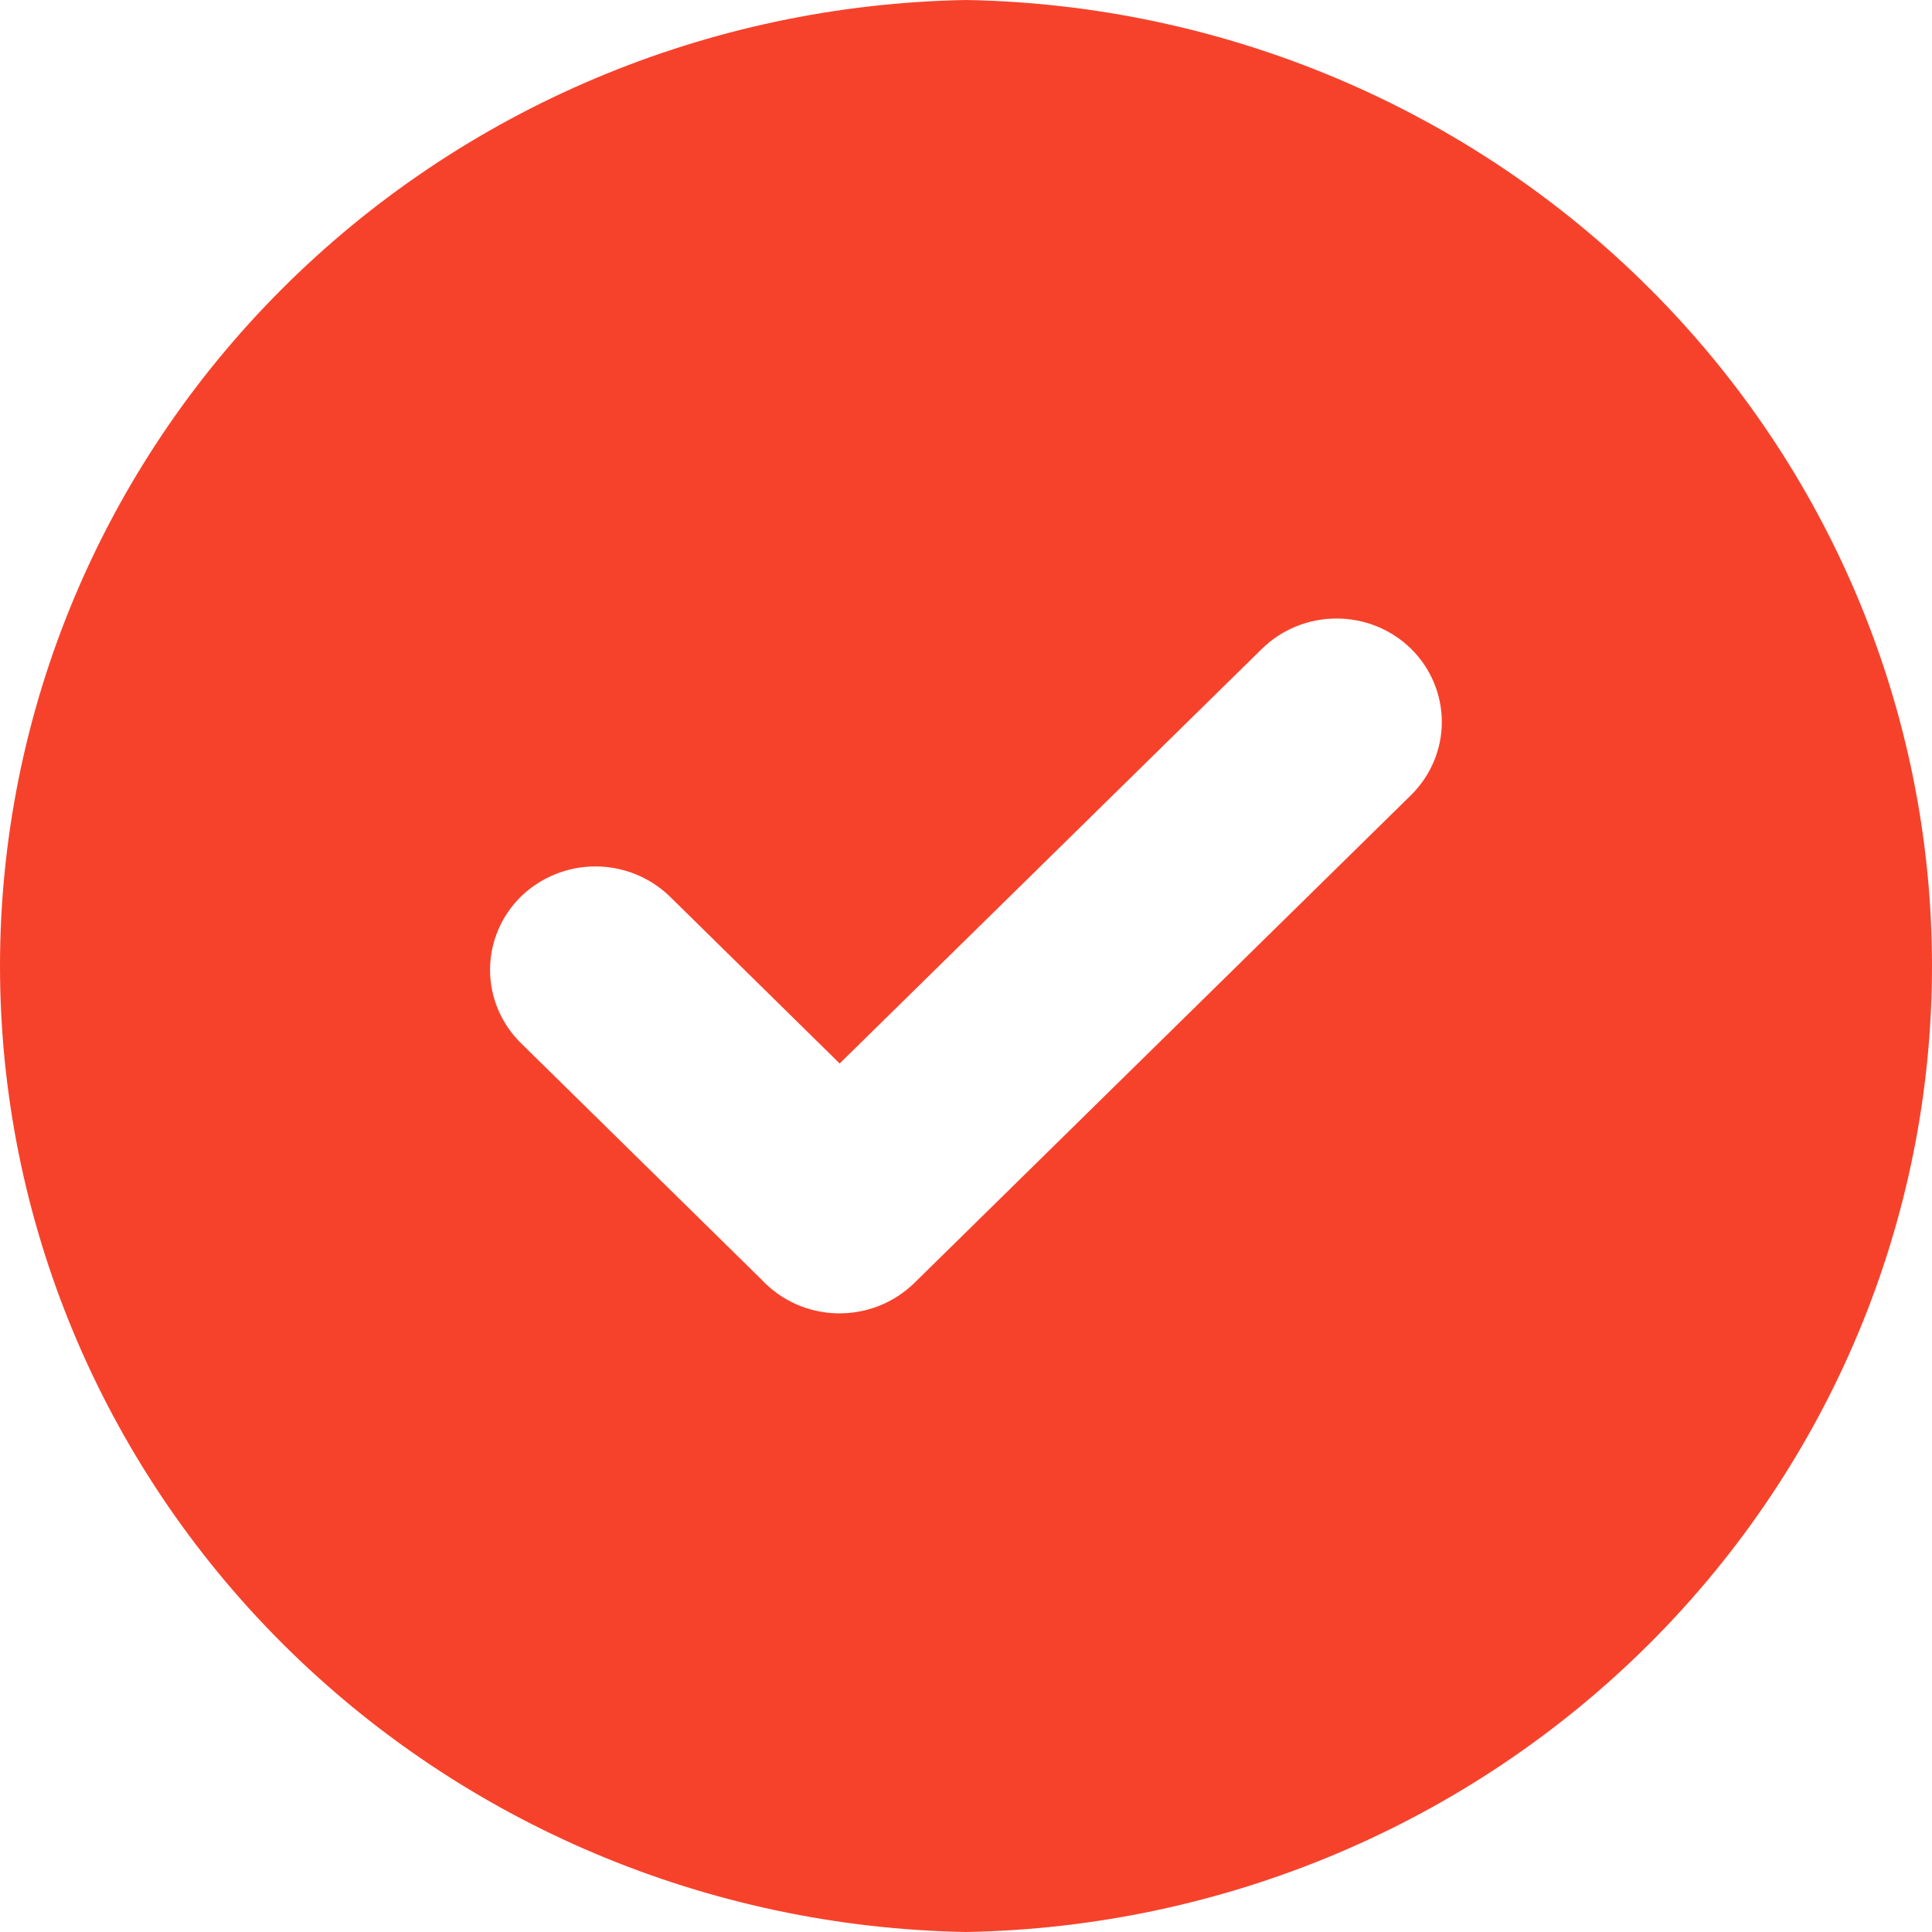
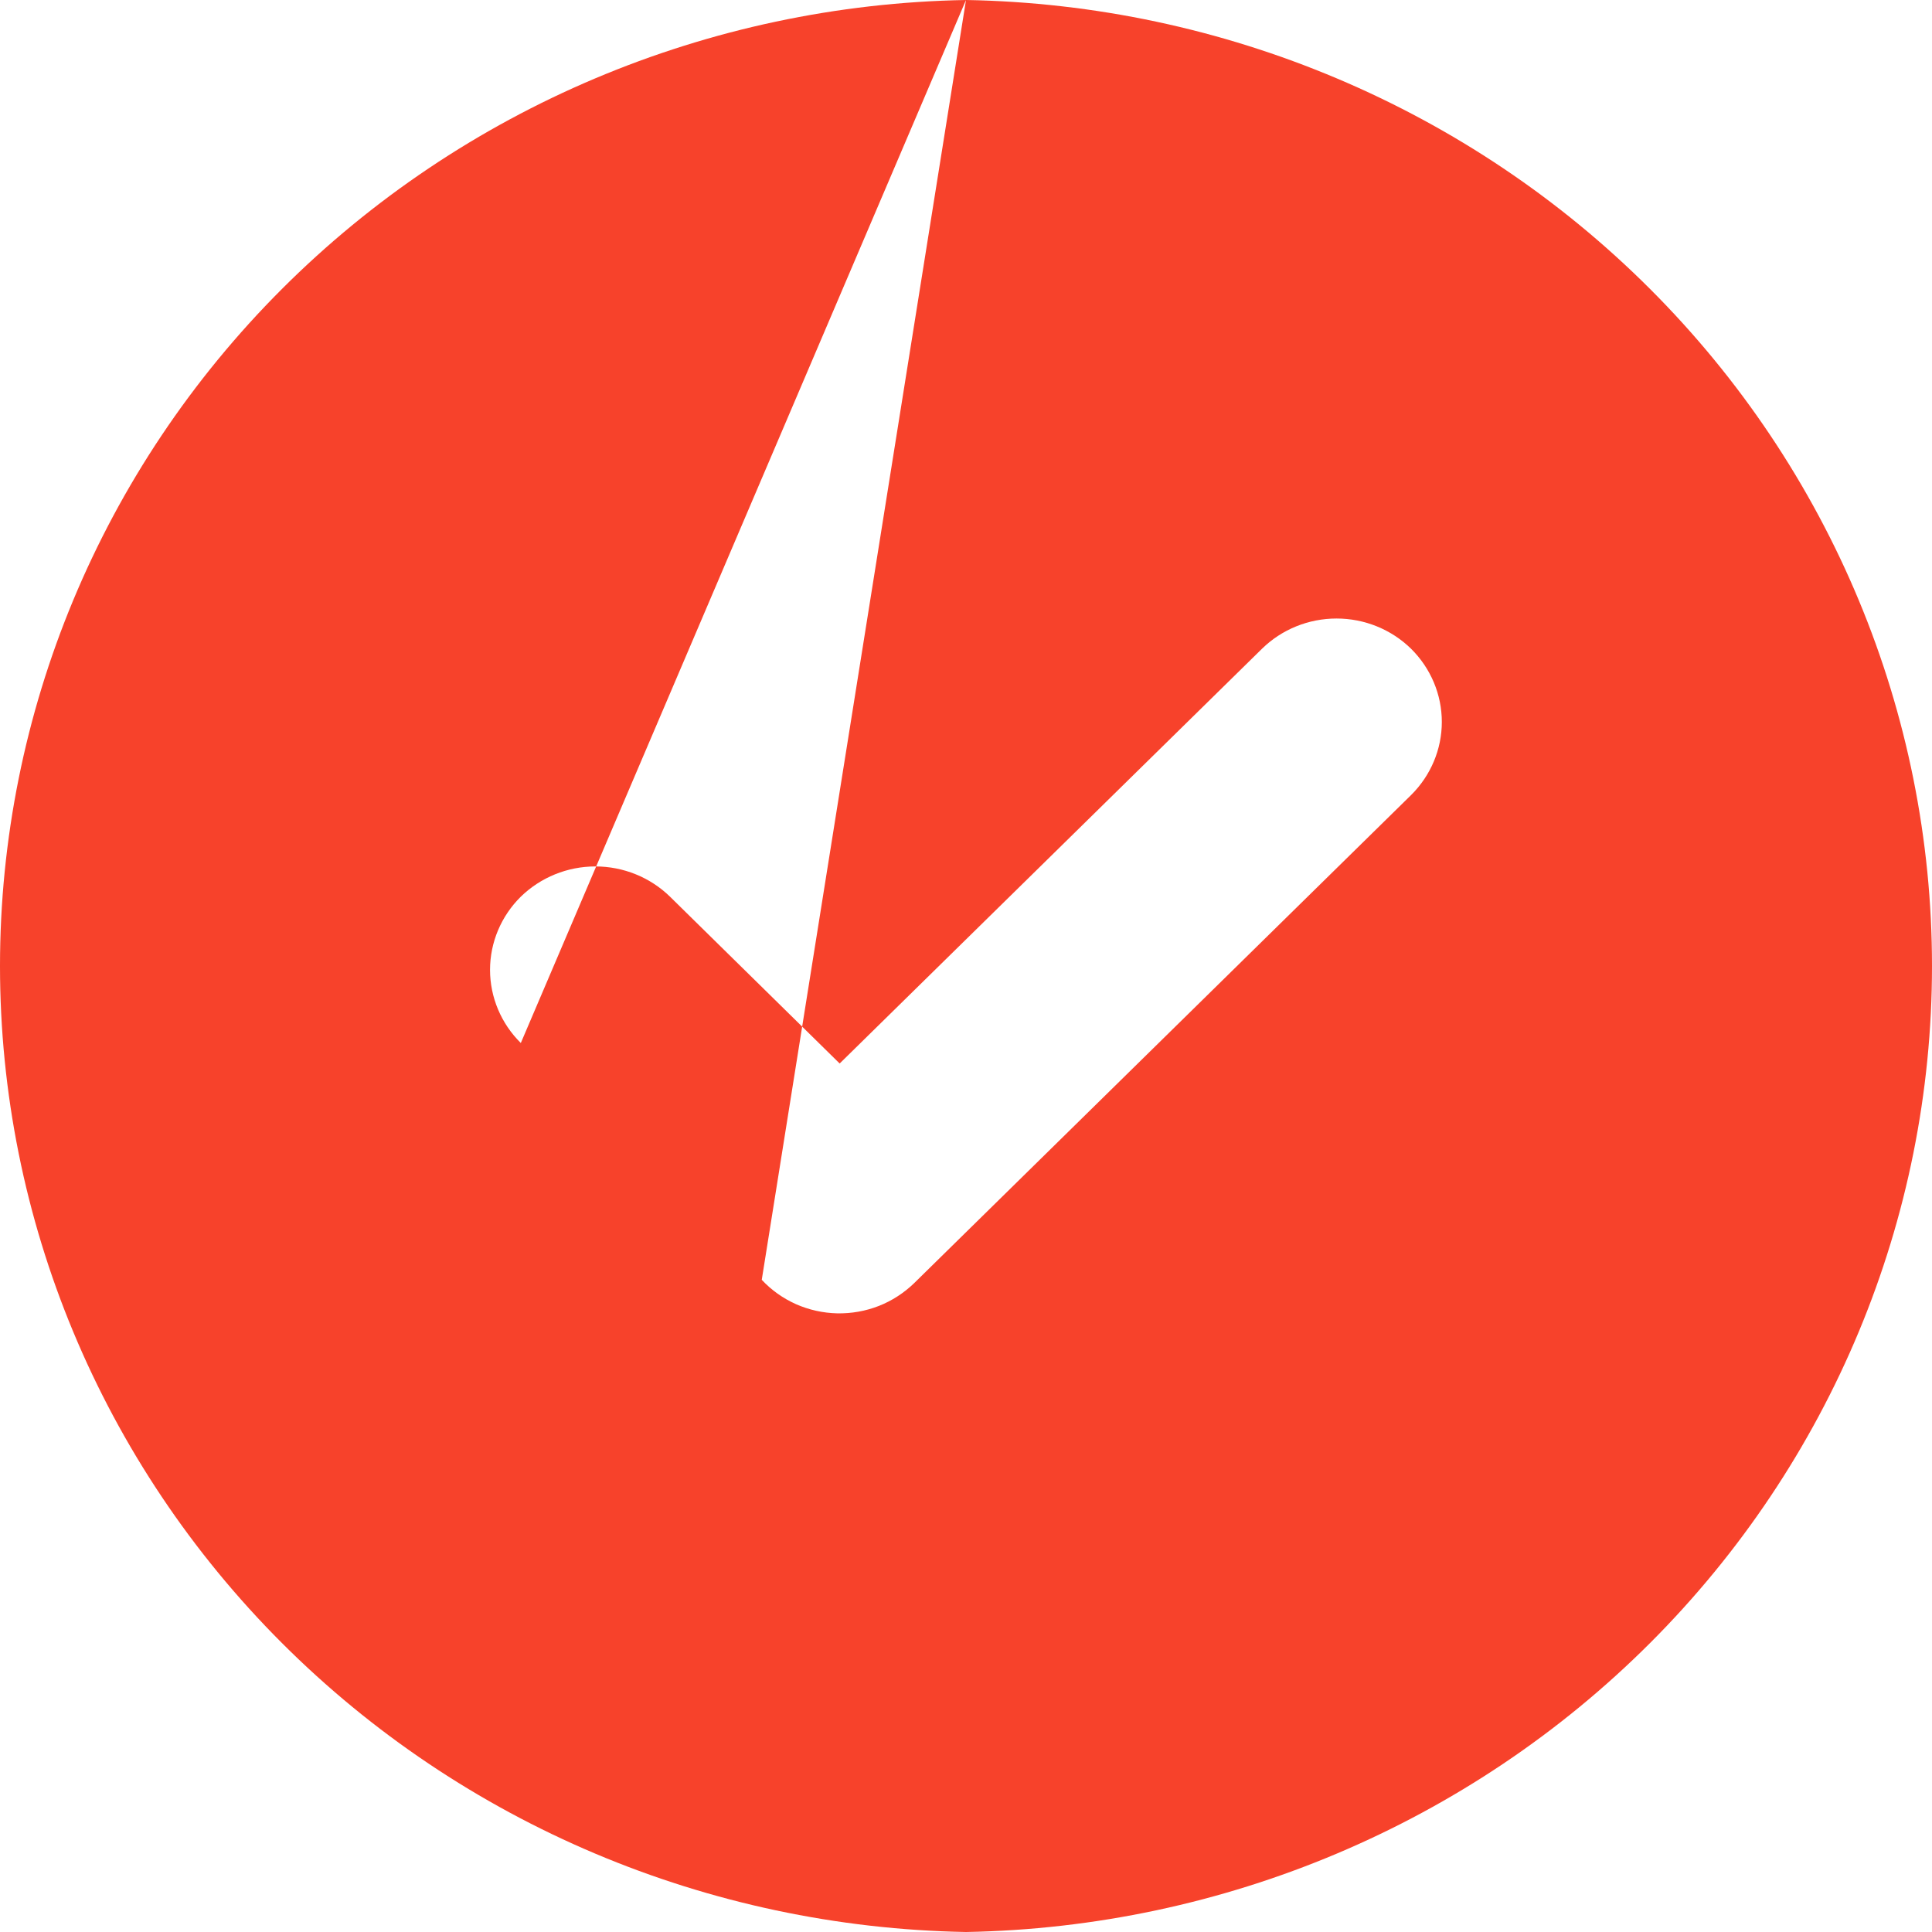
<svg xmlns="http://www.w3.org/2000/svg" width="28" height="28" viewBox="0 0 28 28" fill="none">
-   <path fill-rule="evenodd" clip-rule="evenodd" d="M14 0C17.736 0.066 21.296 1.57 23.915 4.189C26.533 6.807 28 10.33 28 14C28 17.67 26.533 21.193 23.915 23.811C21.296 26.43 17.736 27.934 14 28C10.264 27.934 6.704 26.43 4.085 23.811C1.467 21.193 0 17.67 0 14C0 10.33 1.467 6.807 4.085 4.189C6.704 1.57 10.264 0.066 14 0ZM11.04 18.548L7.548 15.116C7.263 14.835 7.102 14.453 7.102 14.056C7.102 13.658 7.263 13.277 7.548 12.995C7.836 12.715 8.224 12.557 8.629 12.557C9.034 12.557 9.423 12.715 9.71 12.995L12.169 15.413L18.29 9.402C18.577 9.121 18.965 8.964 19.37 8.964C19.775 8.964 20.163 9.121 20.45 9.402C20.735 9.684 20.896 10.065 20.896 10.463C20.896 10.86 20.735 11.241 20.45 11.523L13.248 18.597C13.101 18.739 12.927 18.852 12.736 18.927C12.544 19.002 12.339 19.038 12.133 19.034C11.927 19.029 11.724 18.984 11.536 18.901C11.348 18.817 11.179 18.697 11.04 18.548Z" fill="#F7422B" />
+   <path fill-rule="evenodd" clip-rule="evenodd" d="M14 0C17.736 0.066 21.296 1.57 23.915 4.189C26.533 6.807 28 10.33 28 14C28 17.67 26.533 21.193 23.915 23.811C21.296 26.43 17.736 27.934 14 28C10.264 27.934 6.704 26.43 4.085 23.811C1.467 21.193 0 17.67 0 14C0 10.33 1.467 6.807 4.085 4.189C6.704 1.57 10.264 0.066 14 0ZL7.548 15.116C7.263 14.835 7.102 14.453 7.102 14.056C7.102 13.658 7.263 13.277 7.548 12.995C7.836 12.715 8.224 12.557 8.629 12.557C9.034 12.557 9.423 12.715 9.71 12.995L12.169 15.413L18.29 9.402C18.577 9.121 18.965 8.964 19.37 8.964C19.775 8.964 20.163 9.121 20.45 9.402C20.735 9.684 20.896 10.065 20.896 10.463C20.896 10.86 20.735 11.241 20.45 11.523L13.248 18.597C13.101 18.739 12.927 18.852 12.736 18.927C12.544 19.002 12.339 19.038 12.133 19.034C11.927 19.029 11.724 18.984 11.536 18.901C11.348 18.817 11.179 18.697 11.04 18.548Z" fill="#F7422B" />
</svg>